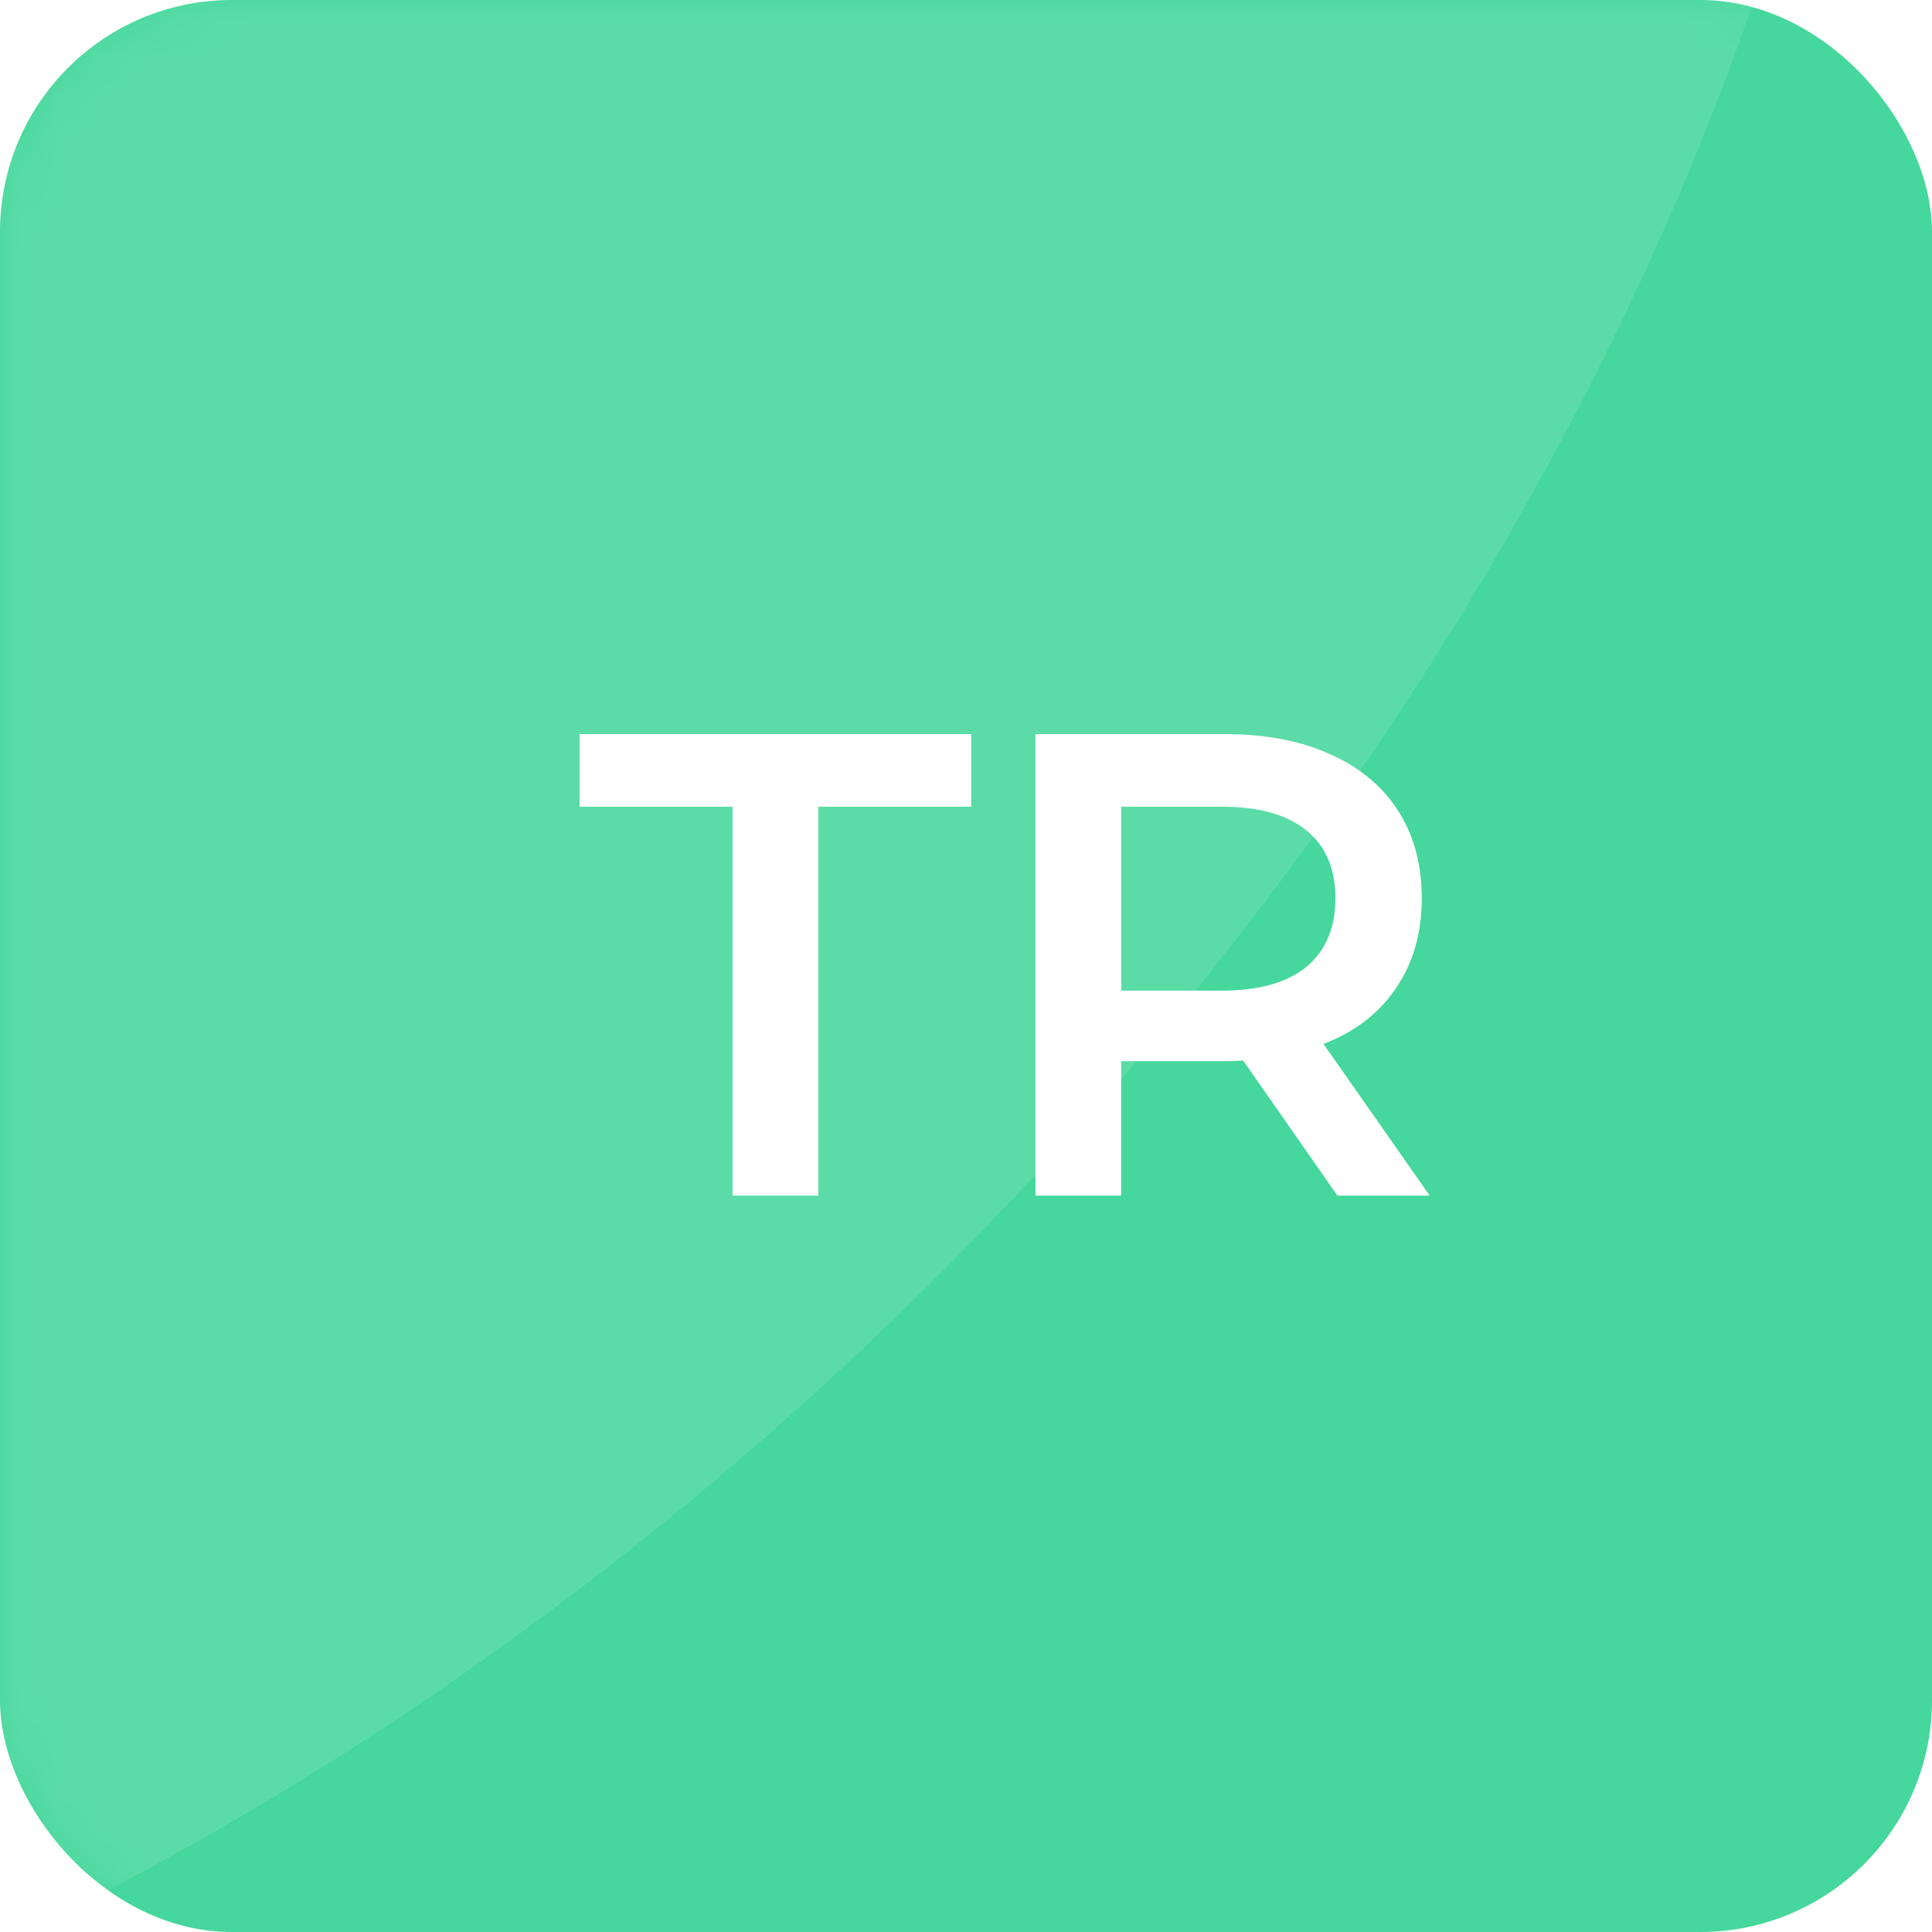
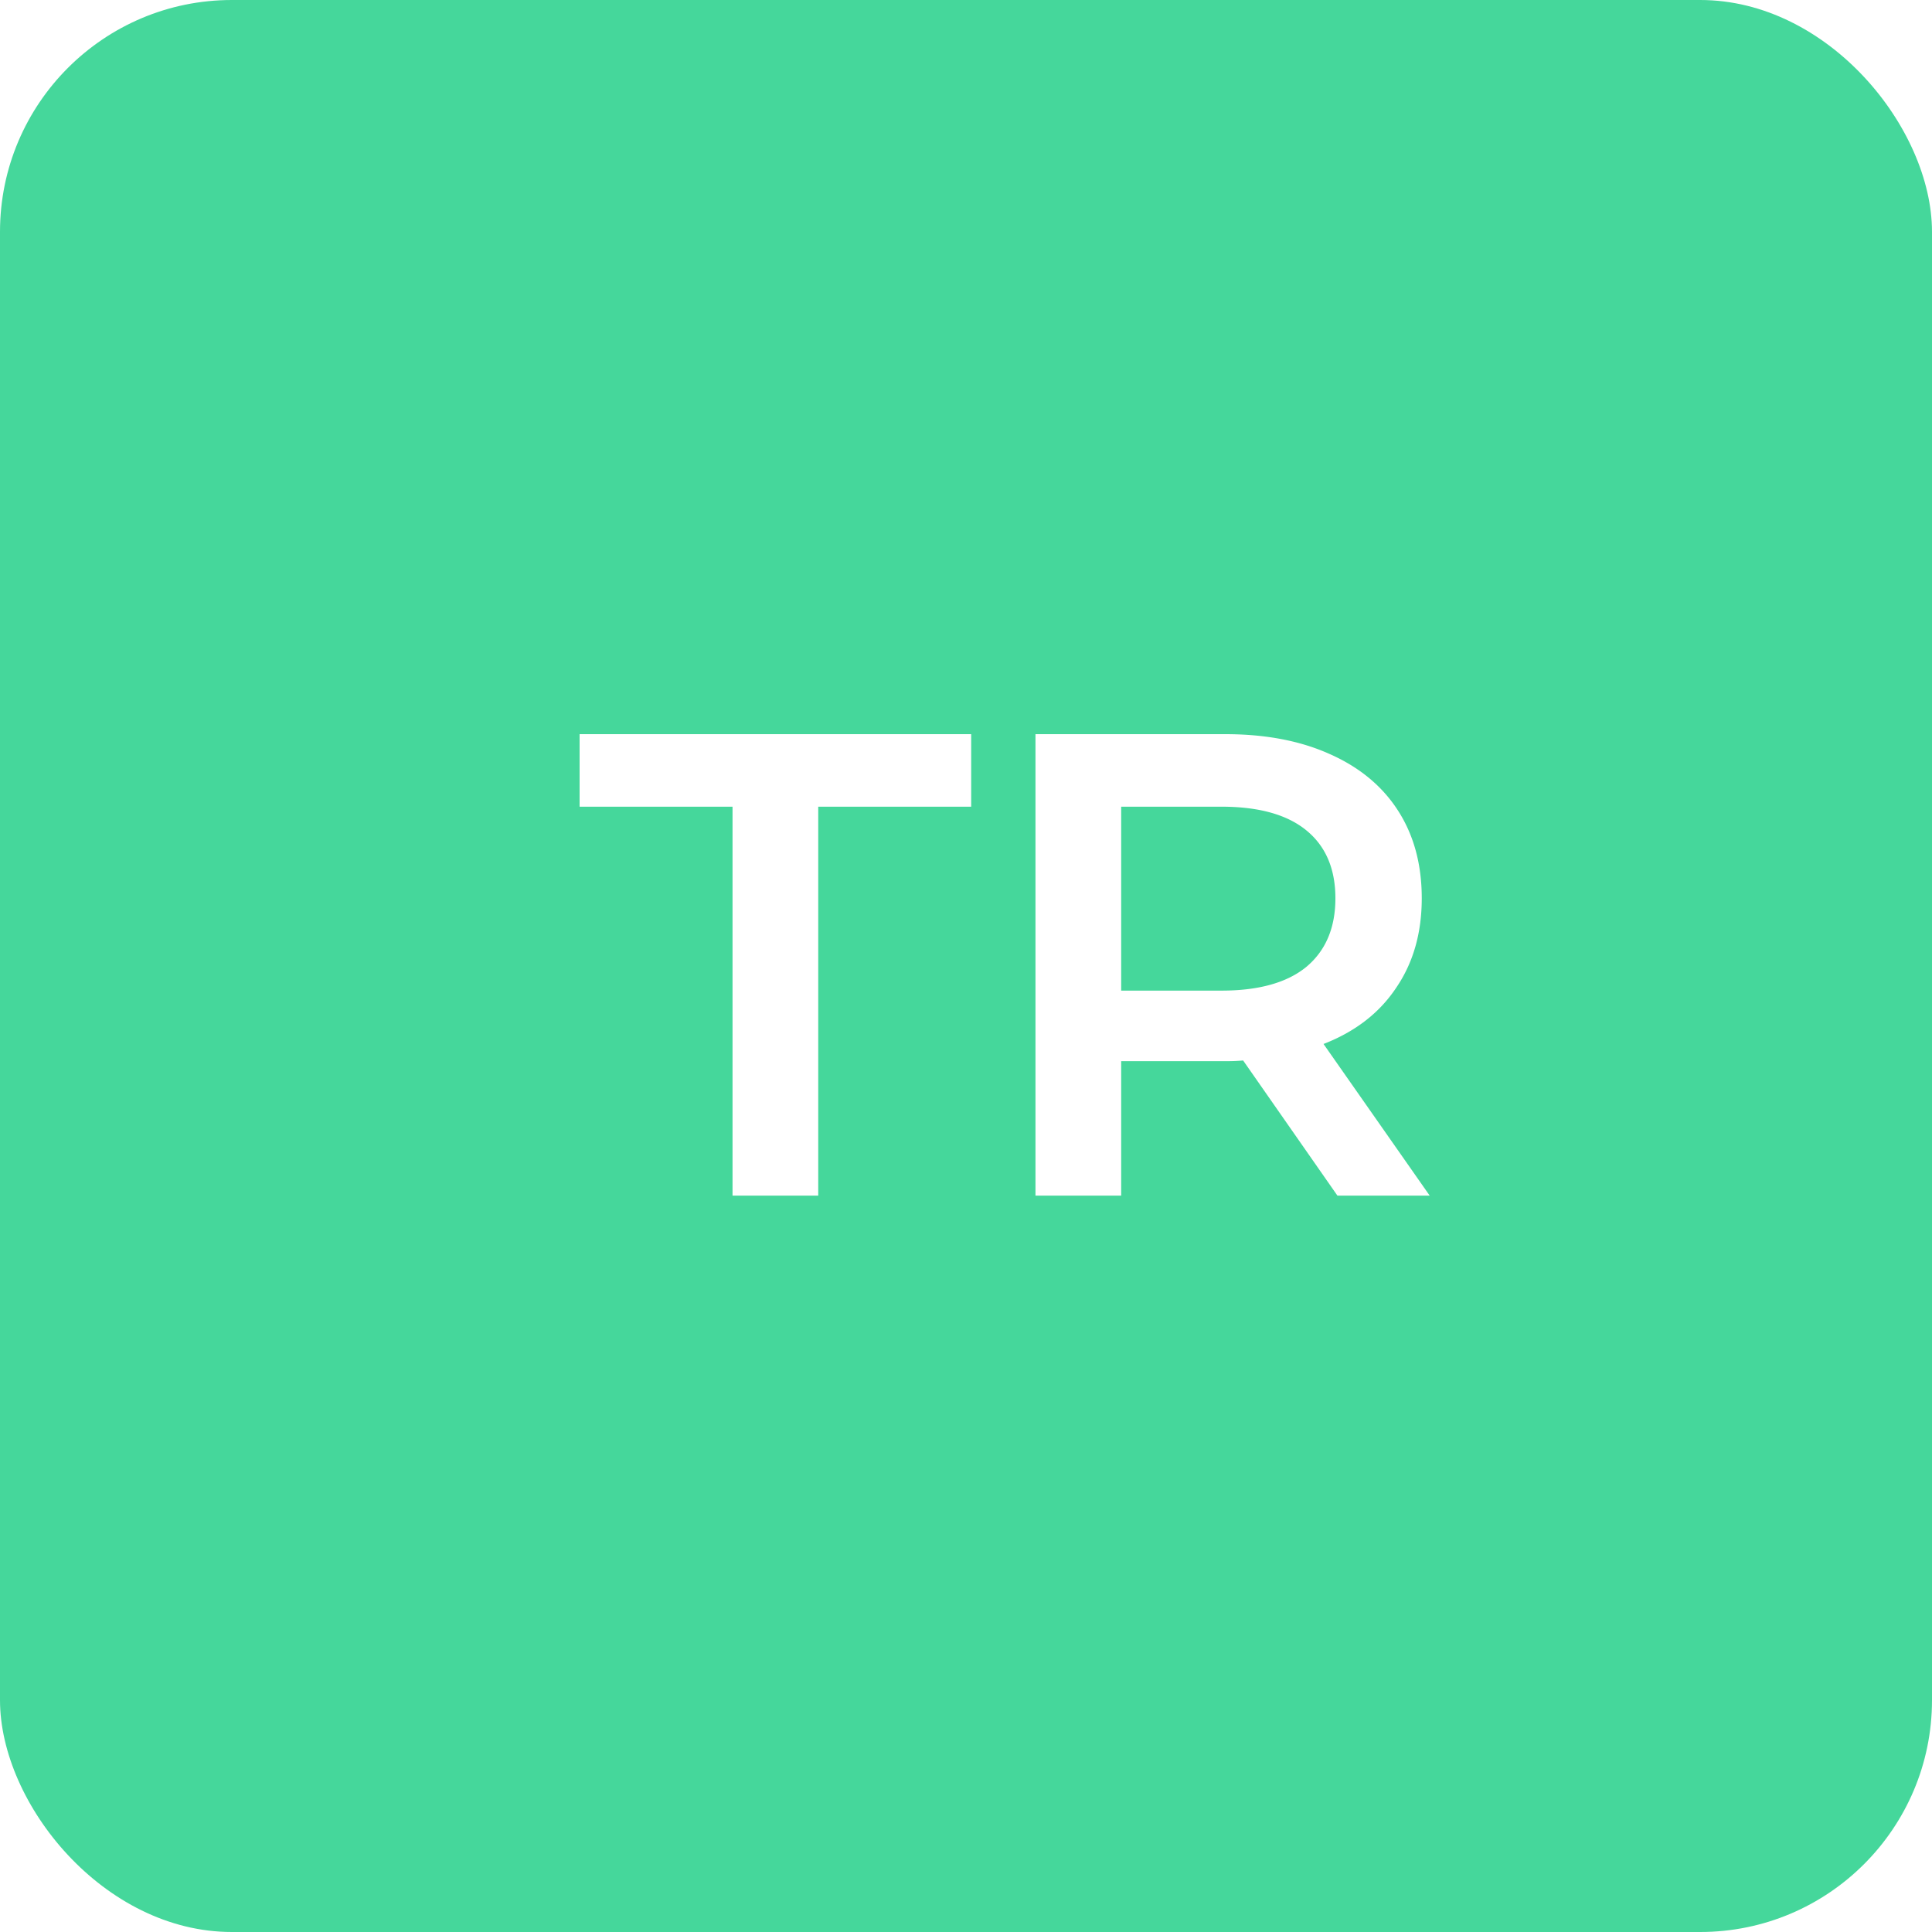
<svg xmlns="http://www.w3.org/2000/svg" width="50" height="50" fill="none">
  <rect width="50" height="50" rx="6" fill="#45D79B" />
  <mask id="a" style="mask-type:alpha" maskUnits="userSpaceOnUse" x="0" y="0" width="50" height="50">
-     <rect width="50" height="50" rx="6" fill="#4680C2" />
-   </mask>
+     </mask>
  <g mask="url(#a)">
-     <ellipse cx="-6.912" cy="-.165" rx="45.5" ry="65.5" transform="rotate(43.487 -6.912 -.165)" fill="#fff" fill-opacity=".12" />
-   </g>
+     </g>
  <g filter="url(#b)" fill="#fff">
    <path d="M17.958 20.877H14V19h10.134v1.877h-3.958v10.065h-2.218V20.877Zm15.654 10.065-2.44-3.497a4.538 4.538 0 0 1-.46.017h-2.696v3.48h-2.218V19h4.913c1.035 0 1.934.17 2.696.512.773.341 1.365.83 1.774 1.467.41.637.614 1.393.614 2.269 0 .898-.221 1.672-.665 2.32-.432.648-1.058 1.132-1.877 1.45L36 30.942h-2.388Zm-.052-7.694c0-.762-.25-1.348-.75-1.757-.5-.41-1.234-.614-2.201-.614h-2.593v4.76h2.593c.967 0 1.7-.205 2.2-.615.501-.42.751-1.012.751-1.774Z" />
  </g>
  <defs>
    <filter id="b" x="13" y="17" width="26" height="15.942" filterUnits="userSpaceOnUse" color-interpolation-filters="sRGB">
      <feFlood flood-opacity="0" result="BackgroundImageFix" />
      <feColorMatrix in="SourceAlpha" values="0 0 0 0 0 0 0 0 0 0 0 0 0 0 0 0 0 0 127 0" result="hardAlpha" />
      <feOffset dx="1" />
      <feGaussianBlur stdDeviation="1" />
      <feComposite in2="hardAlpha" operator="out" />
      <feColorMatrix values="0 0 0 0 0.368 0 0 0 0 0.187 0 0 0 0 0.701 0 0 0 0.52 0" />
      <feBlend in2="BackgroundImageFix" result="effect1_dropShadow_57_73" />
      <feBlend in="SourceGraphic" in2="effect1_dropShadow_57_73" result="shape" />
    </filter>
  </defs>
</svg>